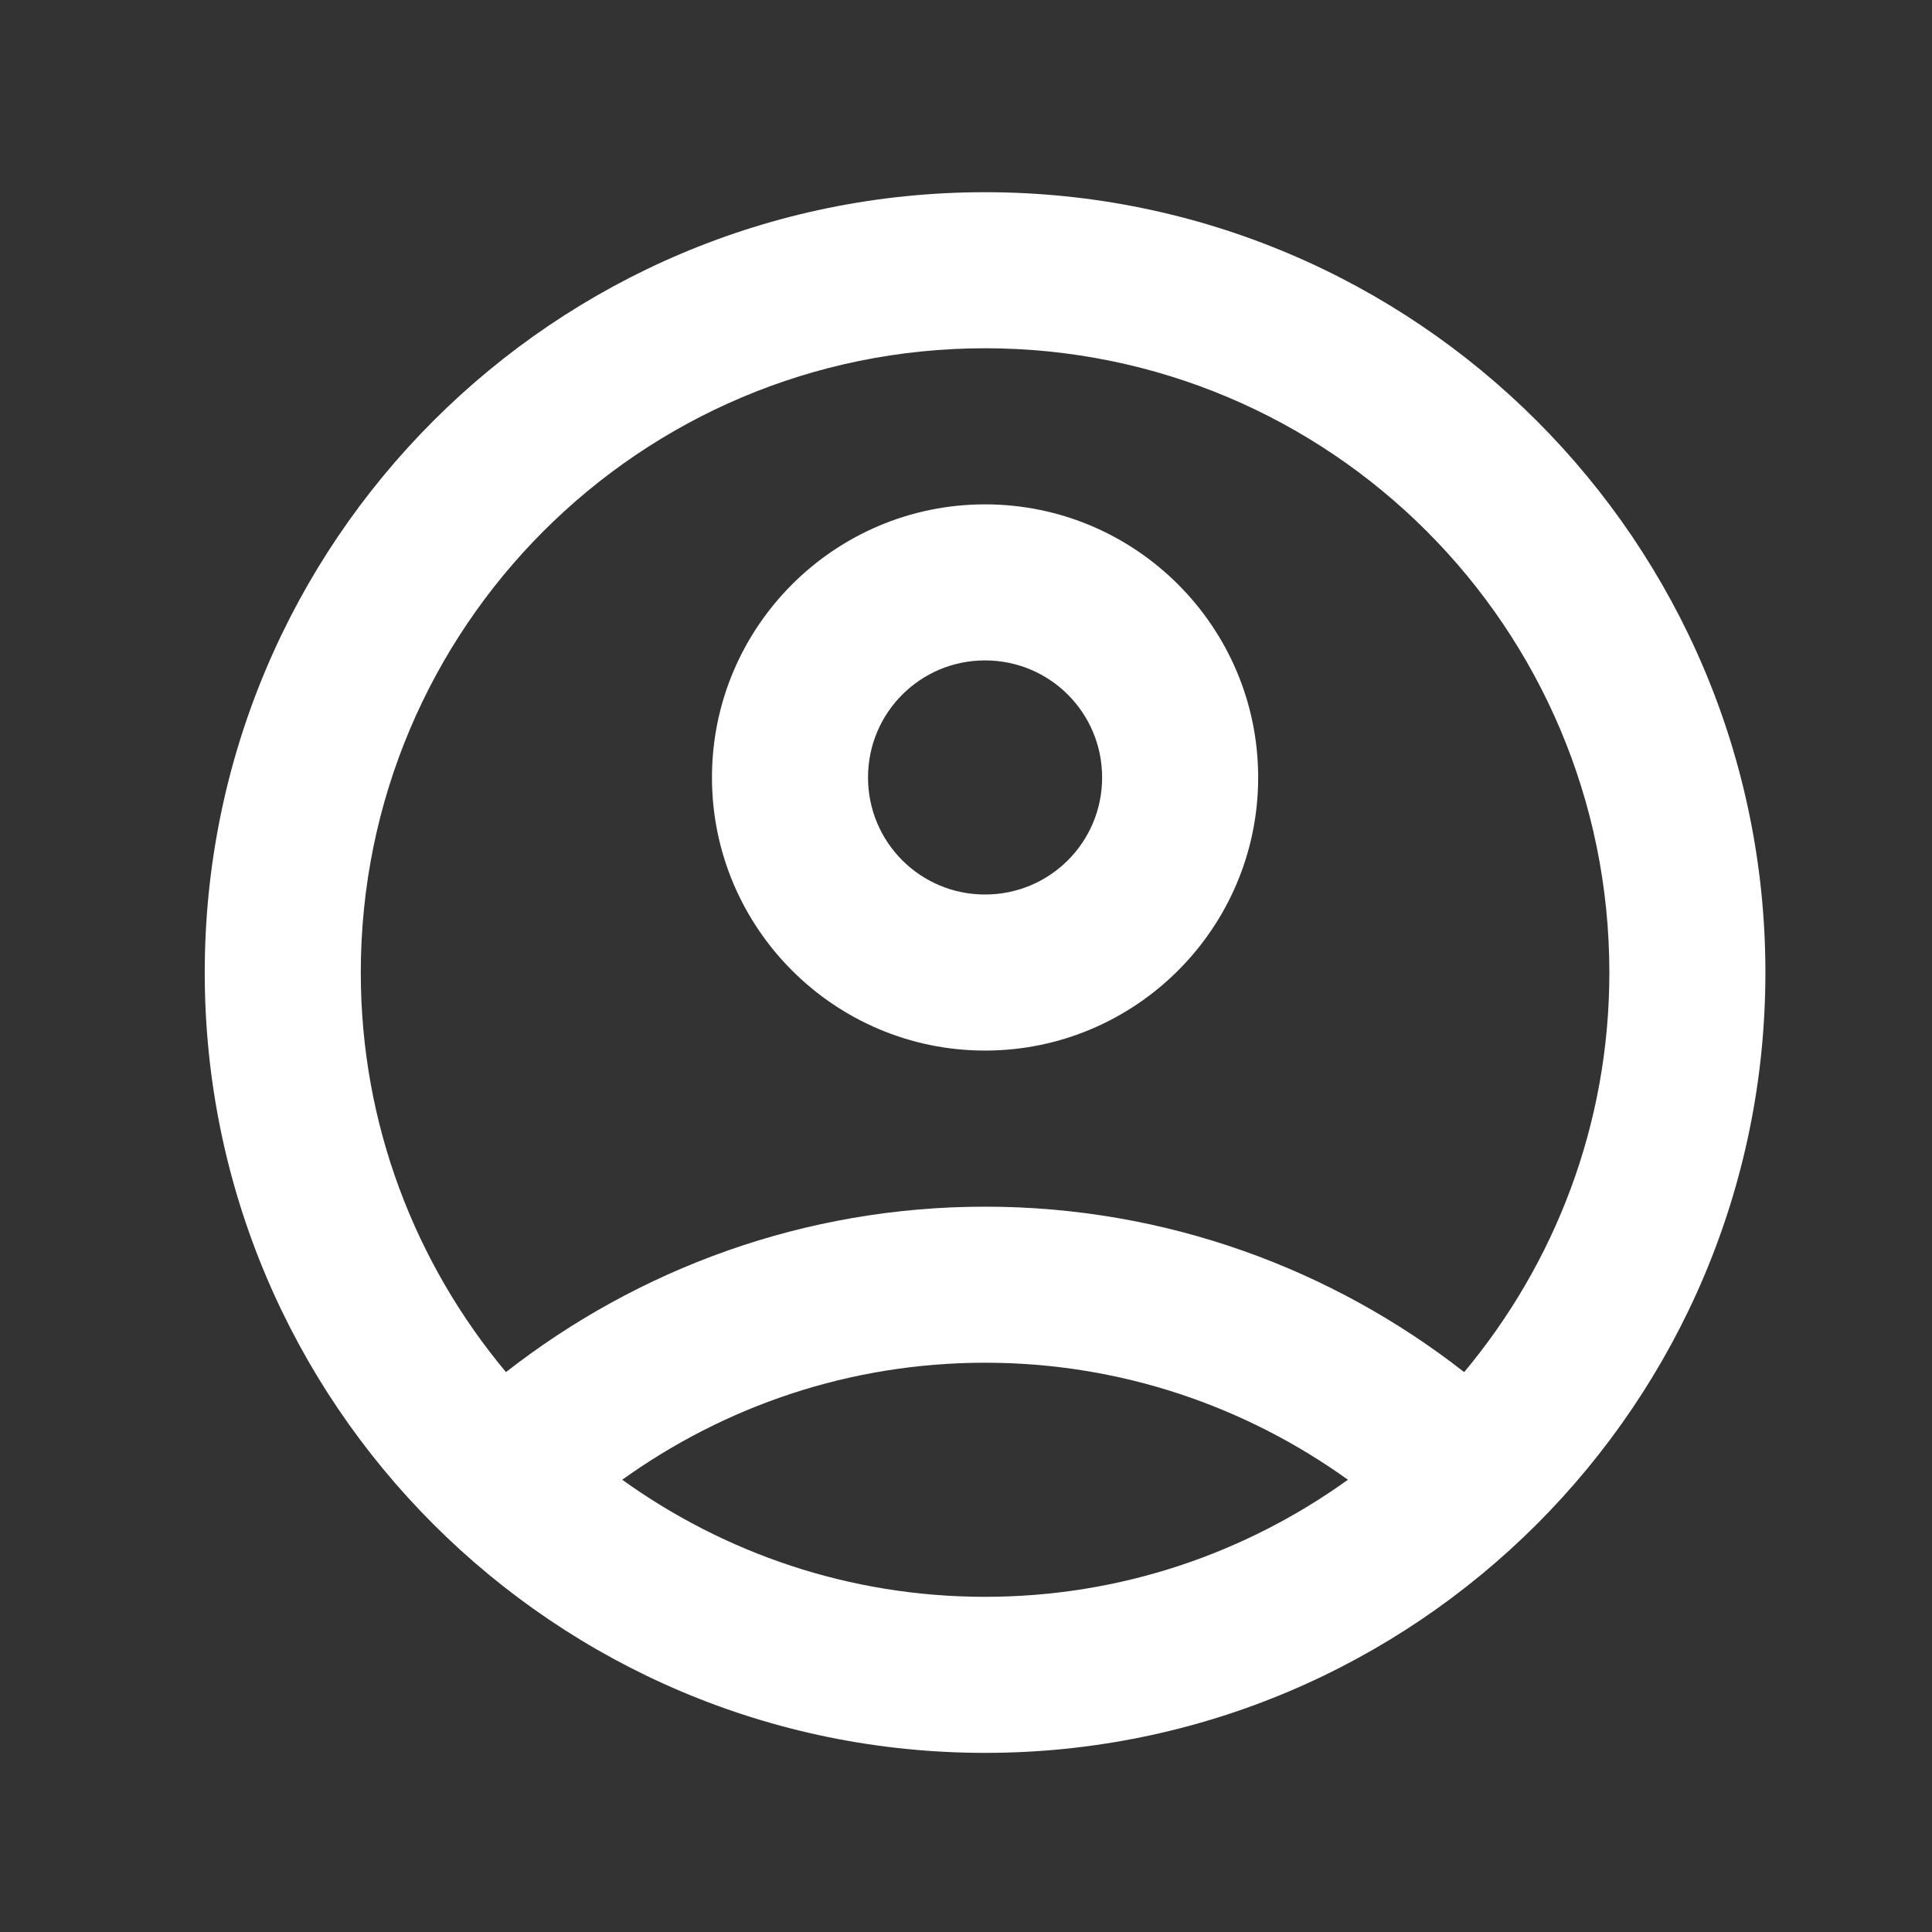
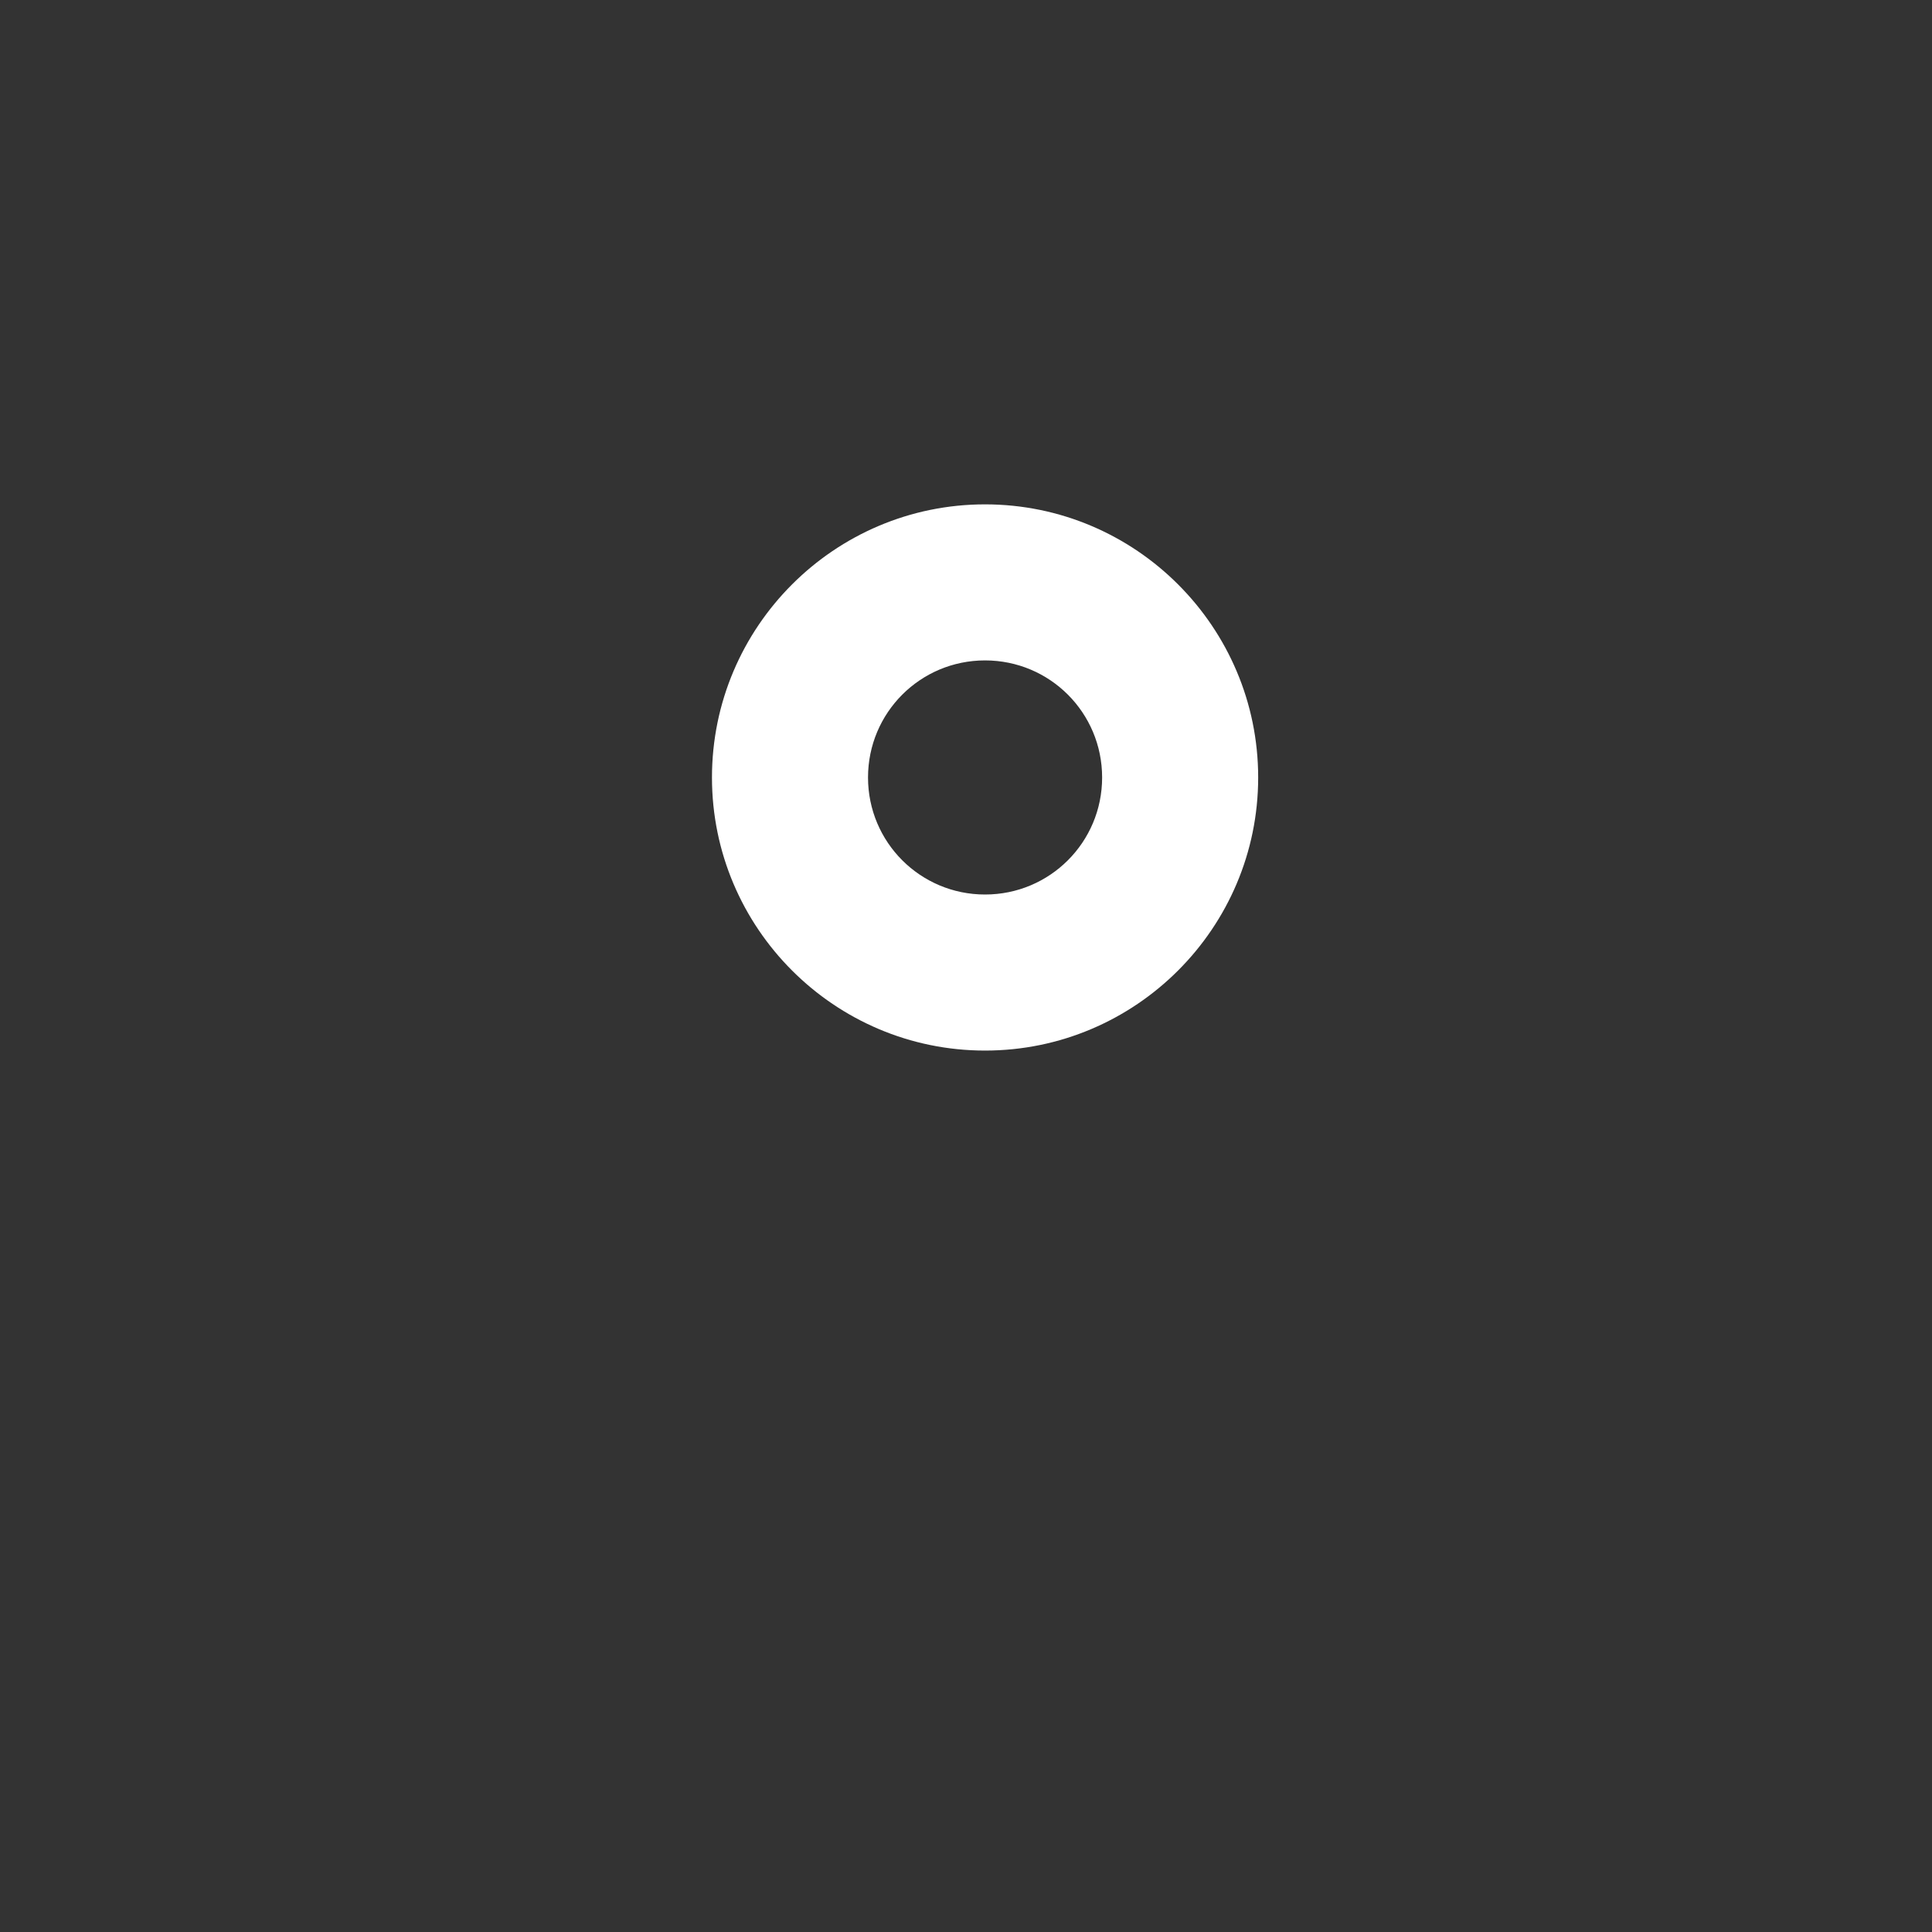
<svg xmlns="http://www.w3.org/2000/svg" width="35" height="35" viewBox="0 0 35 35" fill="none">
  <rect x="0" y="0" width="35" height="35" fill="#333333" stroke="none" />
-   <path d="M17.845 3.482C10.042 3.482 3.709 9.815 3.709 17.619C3.709 25.422 10.042 31.755 17.845 31.755C25.649 31.755 31.982 25.422 31.982 17.619C31.982 9.815 25.649 3.482 17.845 3.482ZM11.272 26.807C13.124 25.479 15.386 24.687 17.845 24.687C20.305 24.687 22.567 25.479 24.419 26.807C22.567 28.136 20.305 28.928 17.845 28.928C15.386 28.928 13.124 28.136 11.272 26.807ZM26.525 24.857C24.136 22.991 21.125 21.86 17.845 21.86C14.566 21.86 11.555 22.991 9.166 24.857C7.526 22.892 6.536 20.375 6.536 17.619C6.536 11.37 11.597 6.309 17.845 6.309C24.094 6.309 29.155 11.37 29.155 17.619C29.155 20.375 28.165 22.892 26.525 24.857Z" fill="white" />
  <path d="M17.845 9.137C15.117 9.137 12.898 11.356 12.898 14.085C12.898 16.813 15.117 19.032 17.845 19.032C20.574 19.032 22.793 16.813 22.793 14.085C22.793 11.356 20.574 9.137 17.845 9.137ZM17.845 16.205C16.672 16.205 15.725 15.258 15.725 14.085C15.725 12.911 16.672 11.964 17.845 11.964C19.019 11.964 19.966 12.911 19.966 14.085C19.966 15.258 19.019 16.205 17.845 16.205Z" fill="white" />
</svg>